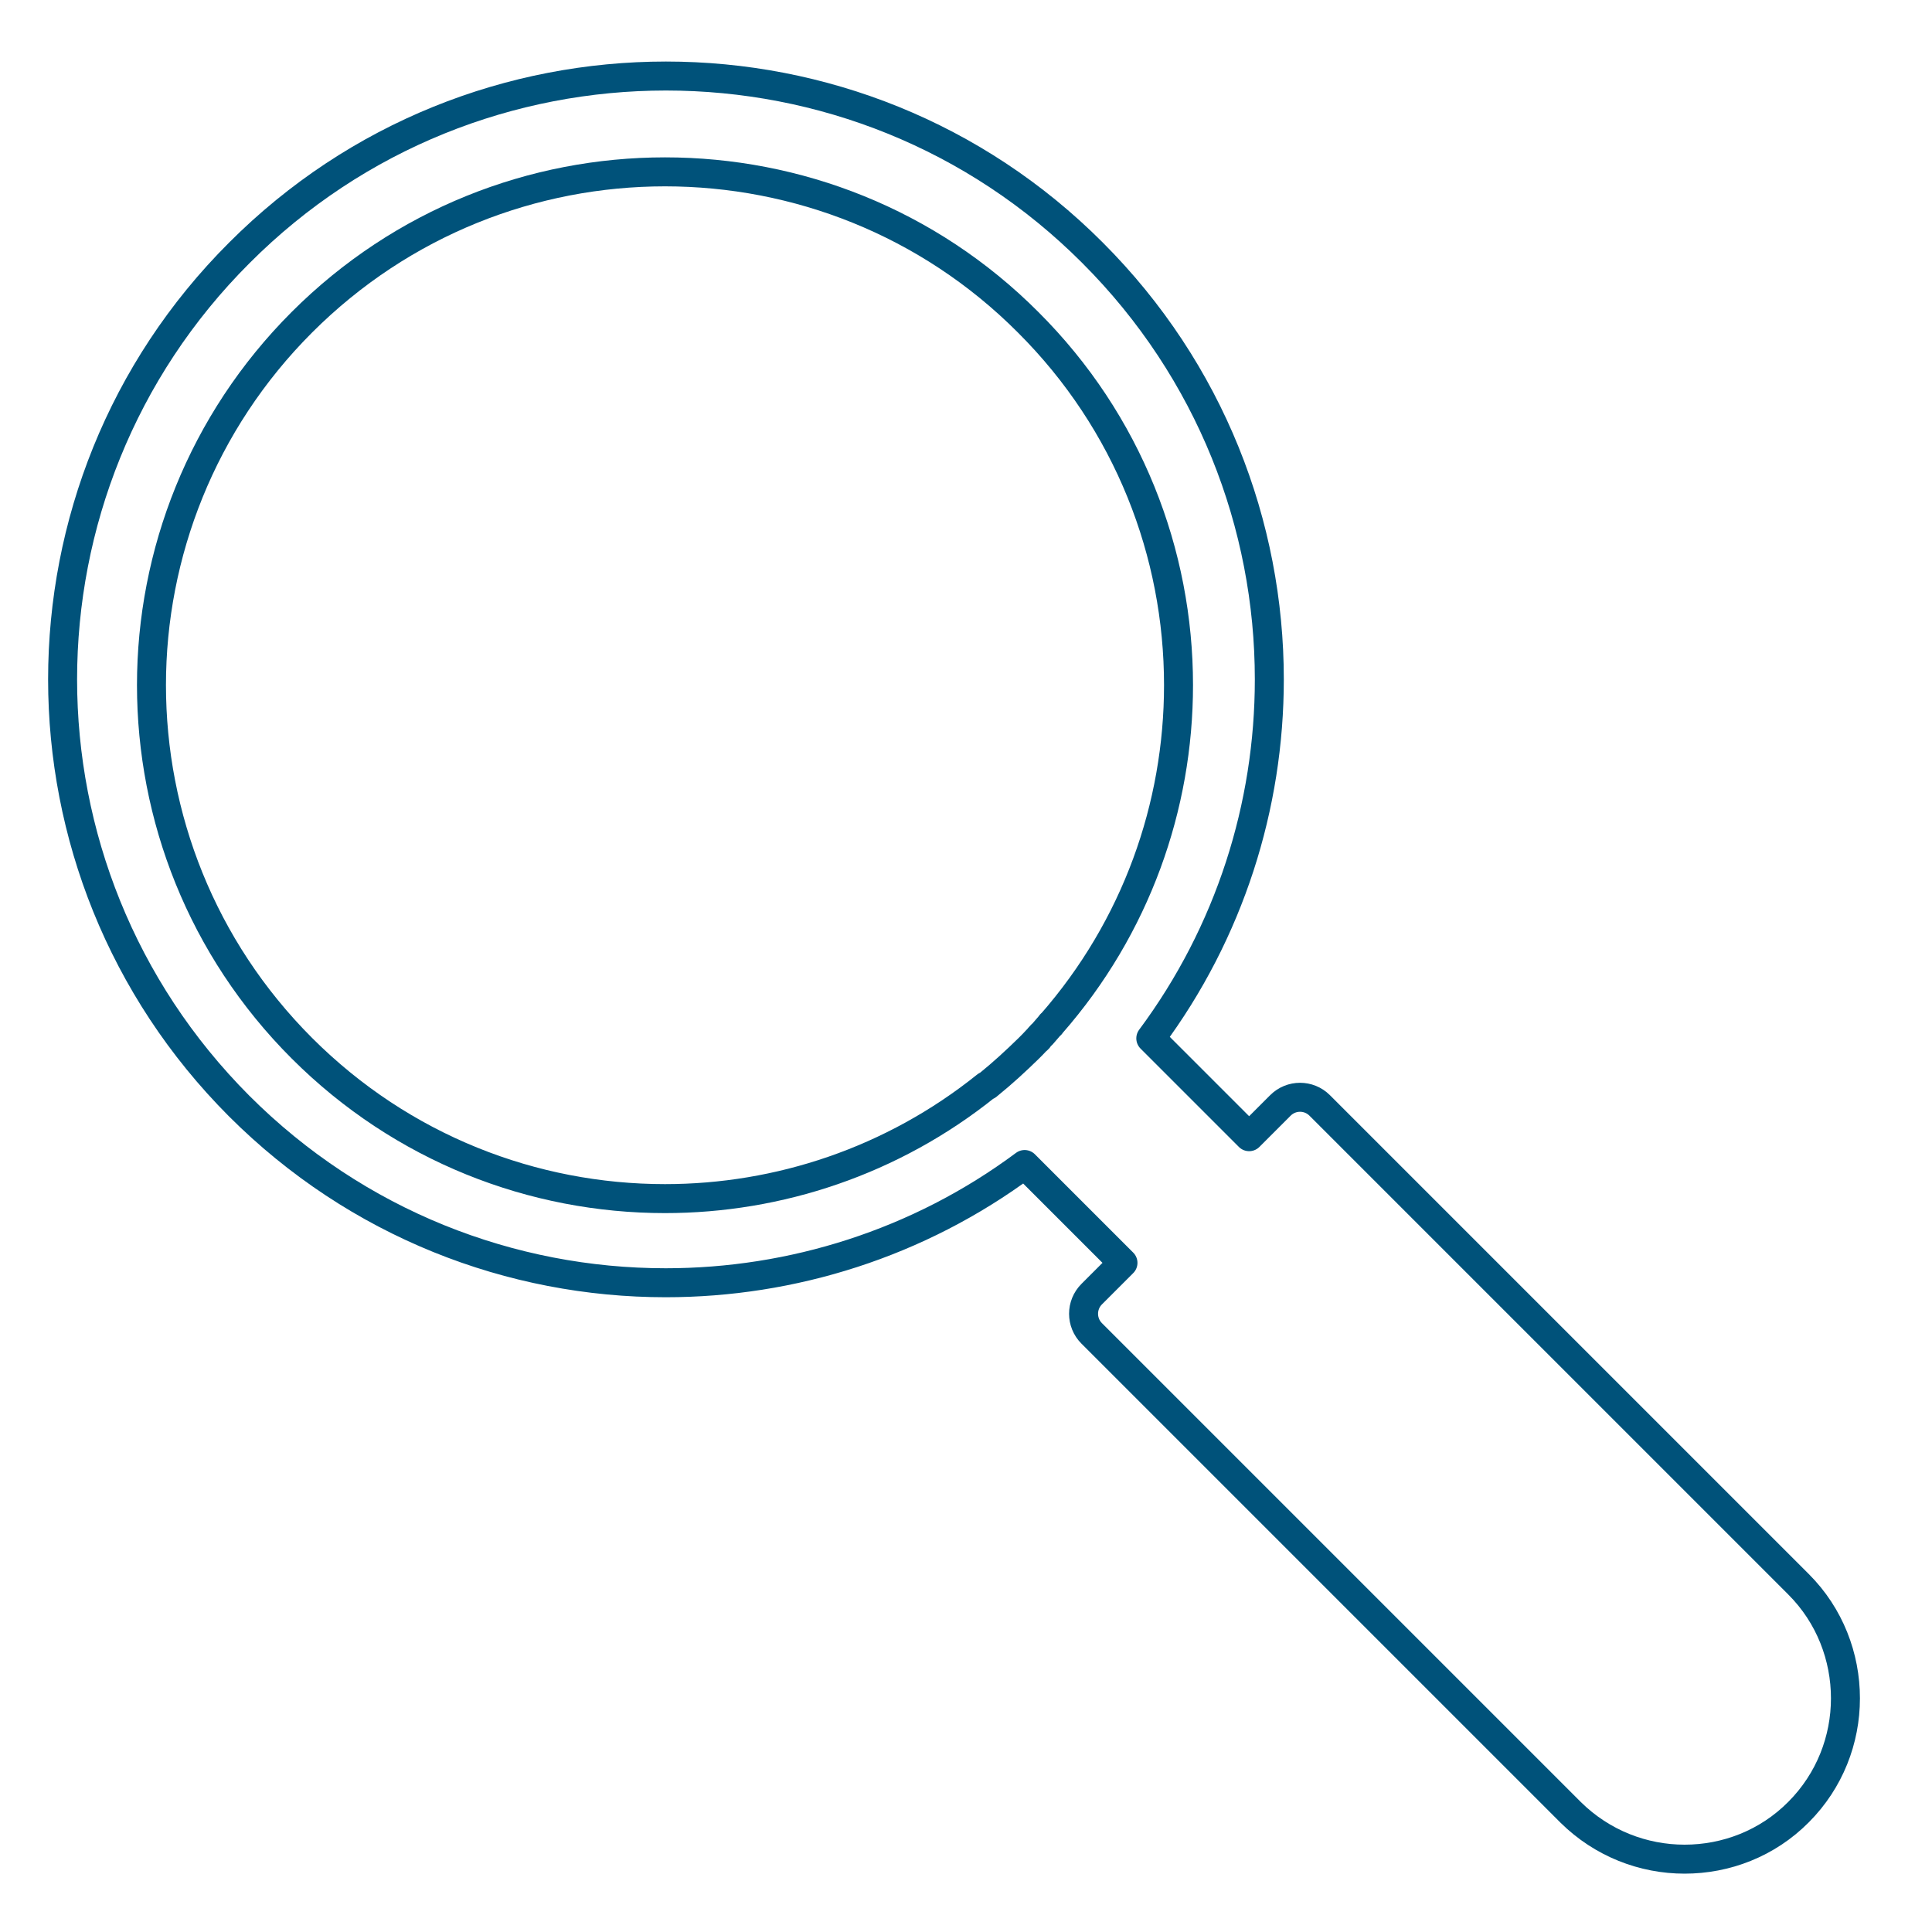
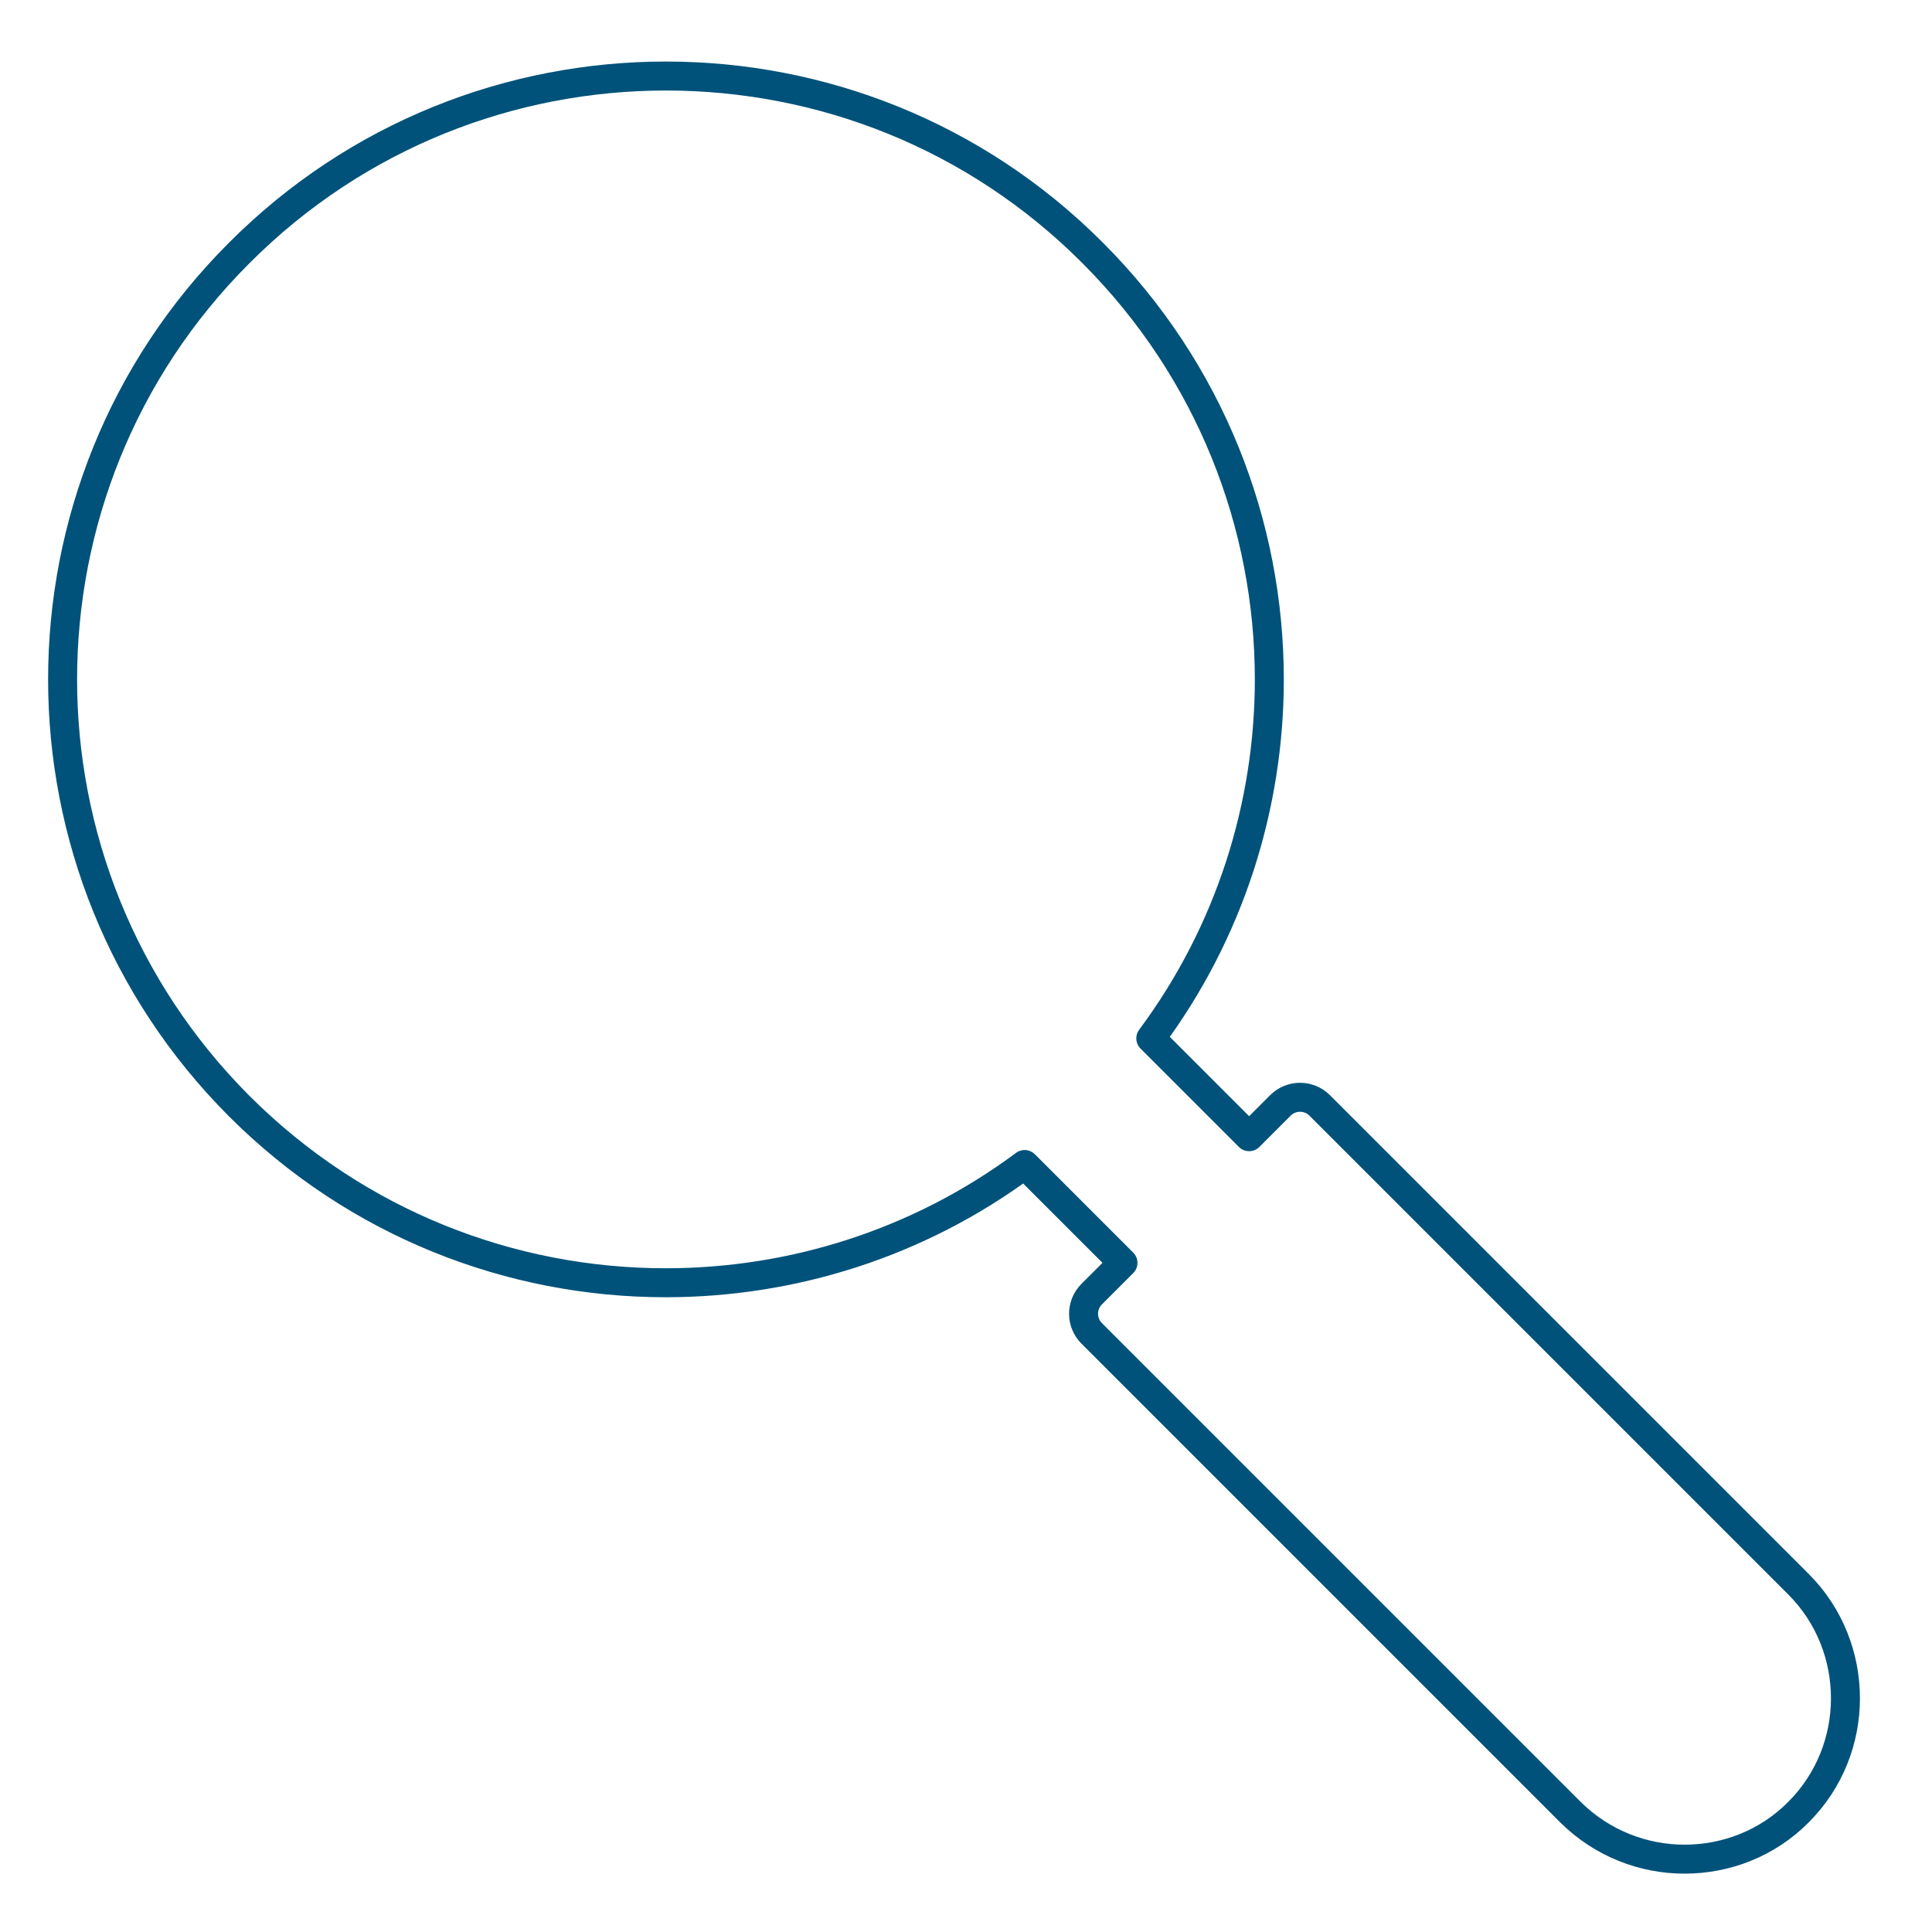
<svg xmlns="http://www.w3.org/2000/svg" id="Layer_1" data-name="Layer 1" viewBox="0 0 200 200">
  <defs>
    <style>
      .cls-1 {
        fill: none;
        stroke: #00527a;
        stroke-linecap: round;
        stroke-linejoin: round;
        stroke-width: 3px;
      }
    </style>
  </defs>
  <path class="cls-1" d="M24.78,26.17c12.18-12.21,28.16-18.3,44.16-18.3s31.98,6.09,44.16,18.3c12.21,12.21,18.3,28.19,18.3,44.16,0,13.09-4.09,26.16-12.27,37.16l10.18,10.18,3.24-3.24c1.12-1.12,2.94-1.12,4.06,0l49.58,49.58c3.24,3.24,4.85,7.53,4.85,11.8s-1.62,8.53-4.85,11.77h0c-3.24,3.27-7.53,4.88-11.8,4.88s-8.53-1.62-11.8-4.85l-49.58-49.58c-1.12-1.12-1.12-2.94,0-4.06l3.24-3.24-10.18-10.18c-11,8.18-24.1,12.24-37.16,12.24-15.98,0-31.95-6.09-44.16-18.3-12.18-12.21-18.27-28.19-18.27-44.16s6.09-31.98,18.3-44.16h0Z" />
-   <path class="cls-1" d="M102.2,112.38s.11-.08.17-.14h0c1.43-1.16,2.78-2.4,4.13-3.72.3-.3.58-.58.85-.88h.03l.03-.06h.03l.03-.06h.03l.03-.08.3-.33h.03c.3-.36.61-.69.88-1.02h.03l.03-.06h0v-.03h.03c8.79-10.03,13.17-22.54,13.17-35.08,0-13.61-5.18-27.2-15.57-37.56-10.36-10.39-23.98-15.57-37.59-15.57s-27.2,5.18-37.59,15.57c-10.36,10.36-15.57,23.98-15.57,37.56s5.18,27.2,15.57,37.59c10.39,10.39,23.98,15.57,37.59,15.57,11.77,0,23.56-3.89,33.26-11.68h0l.11-.03Z" />
</svg>